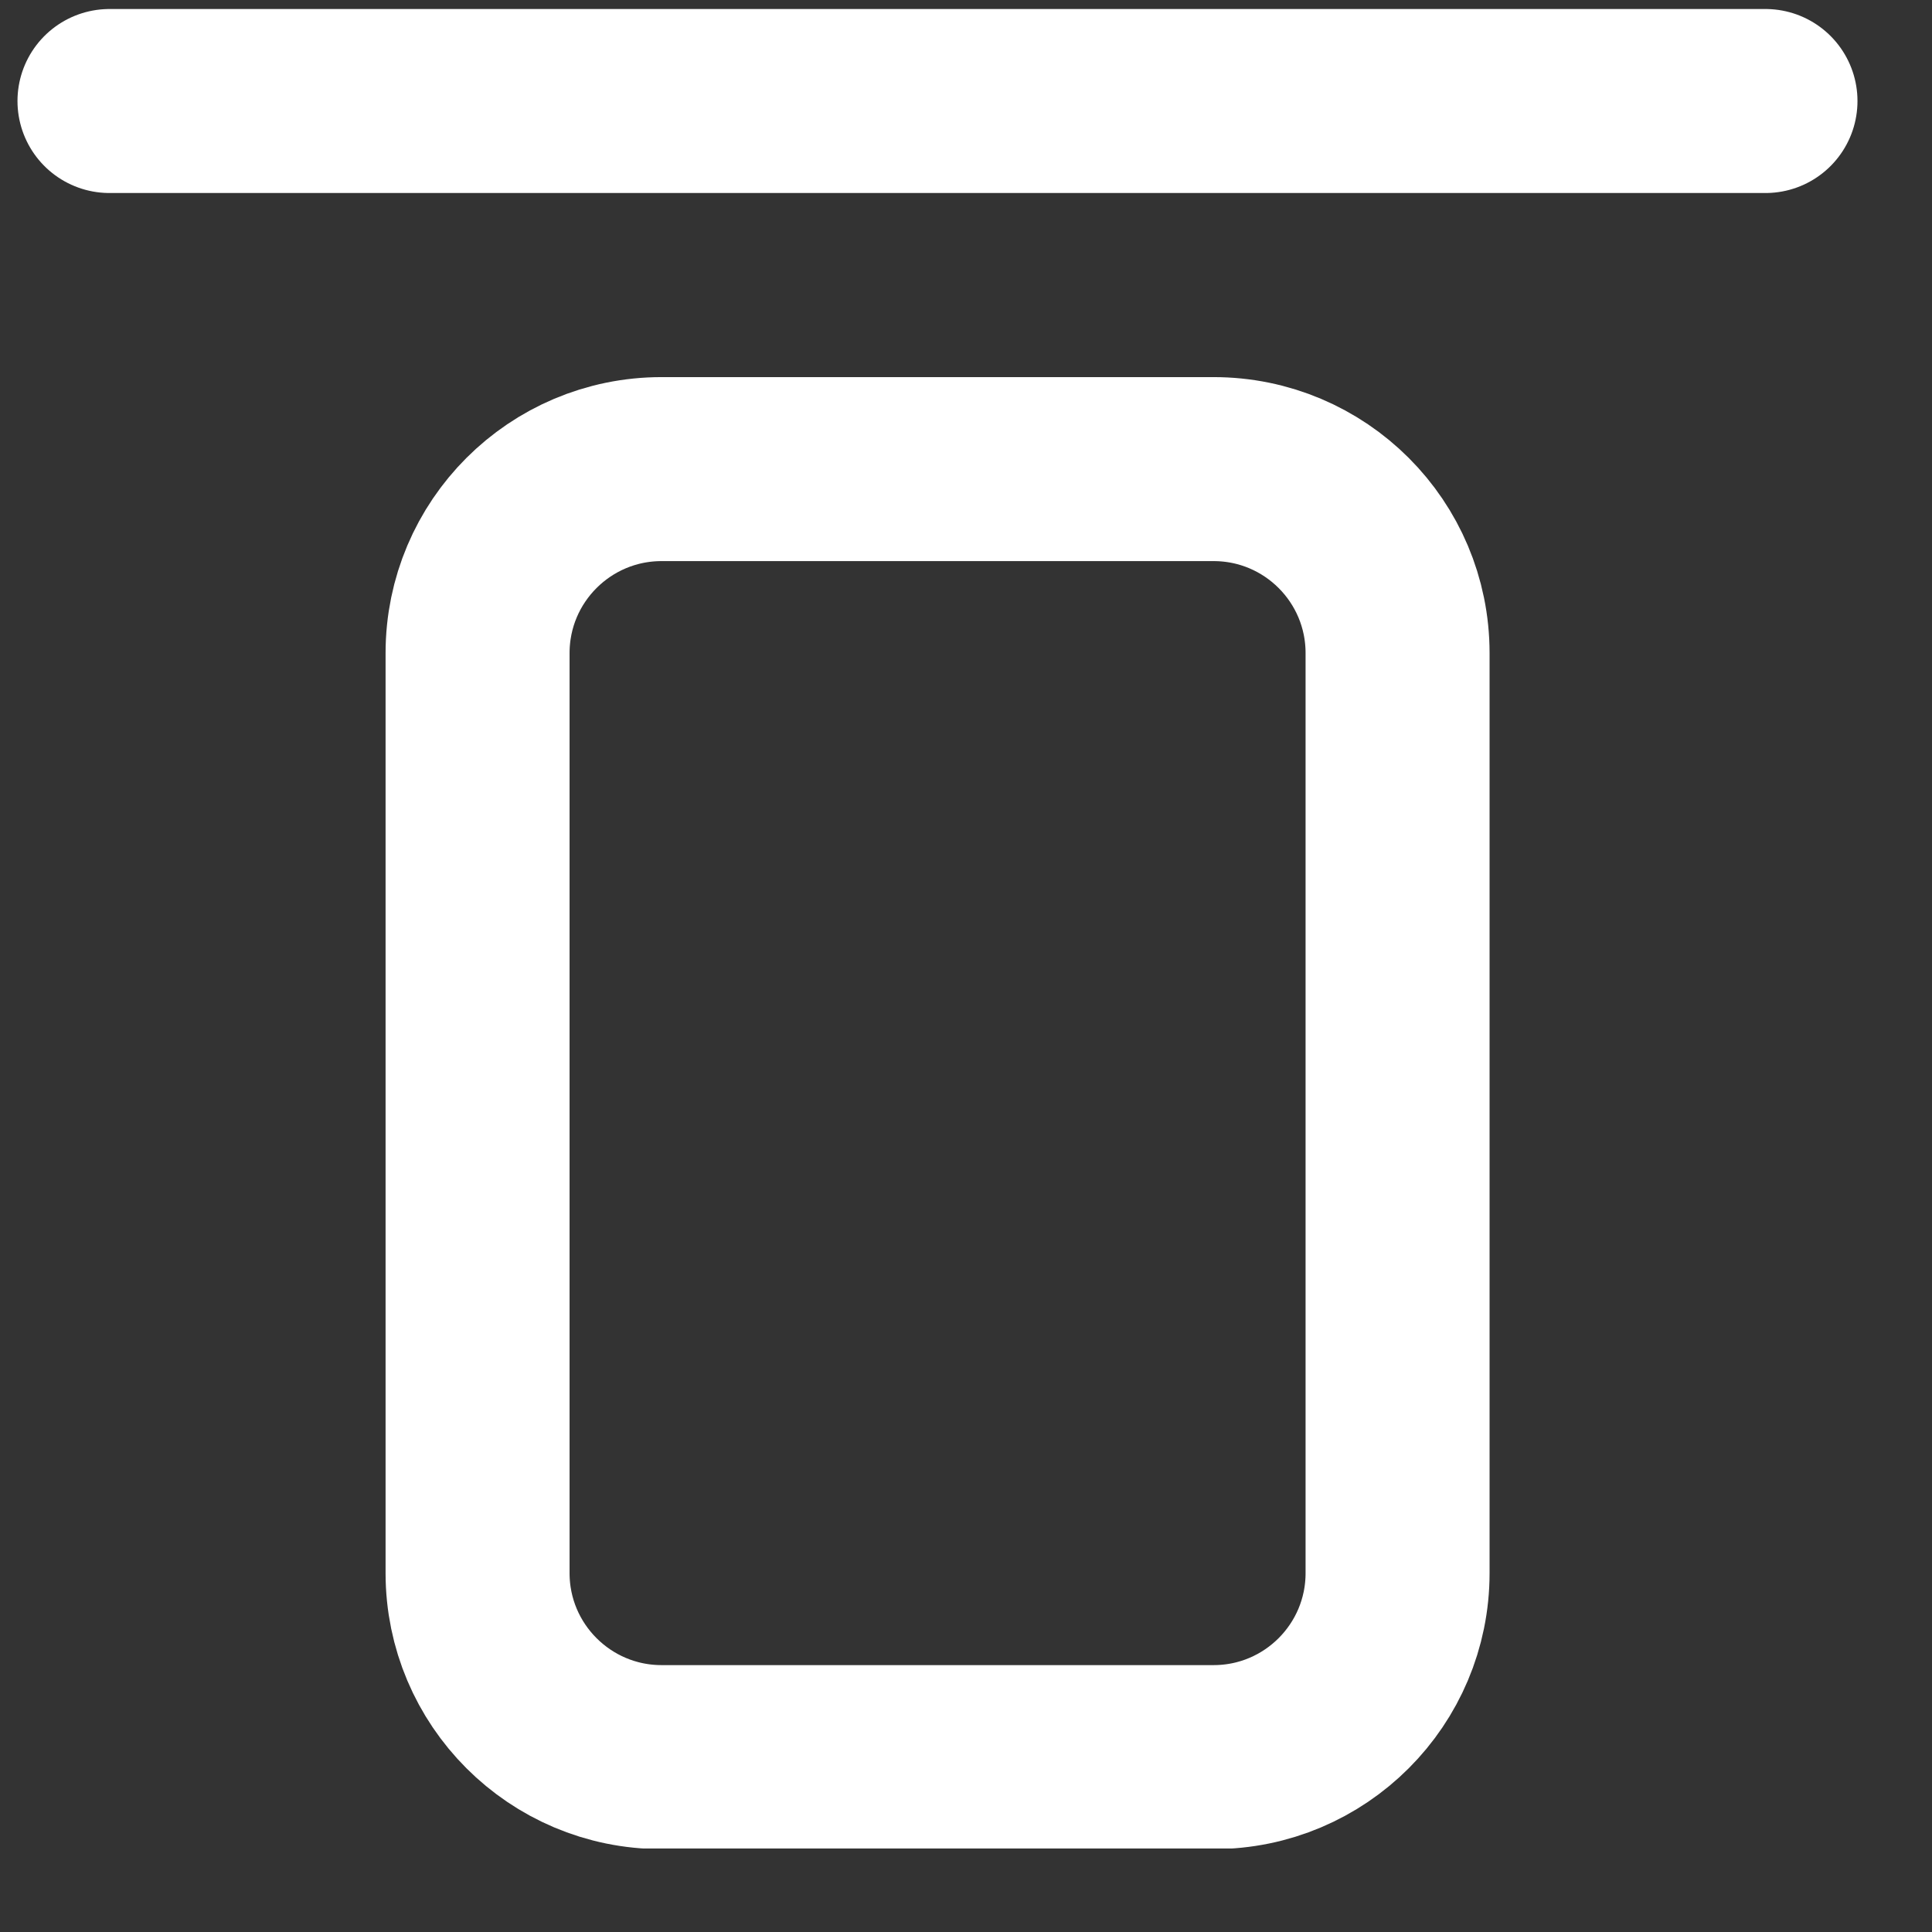
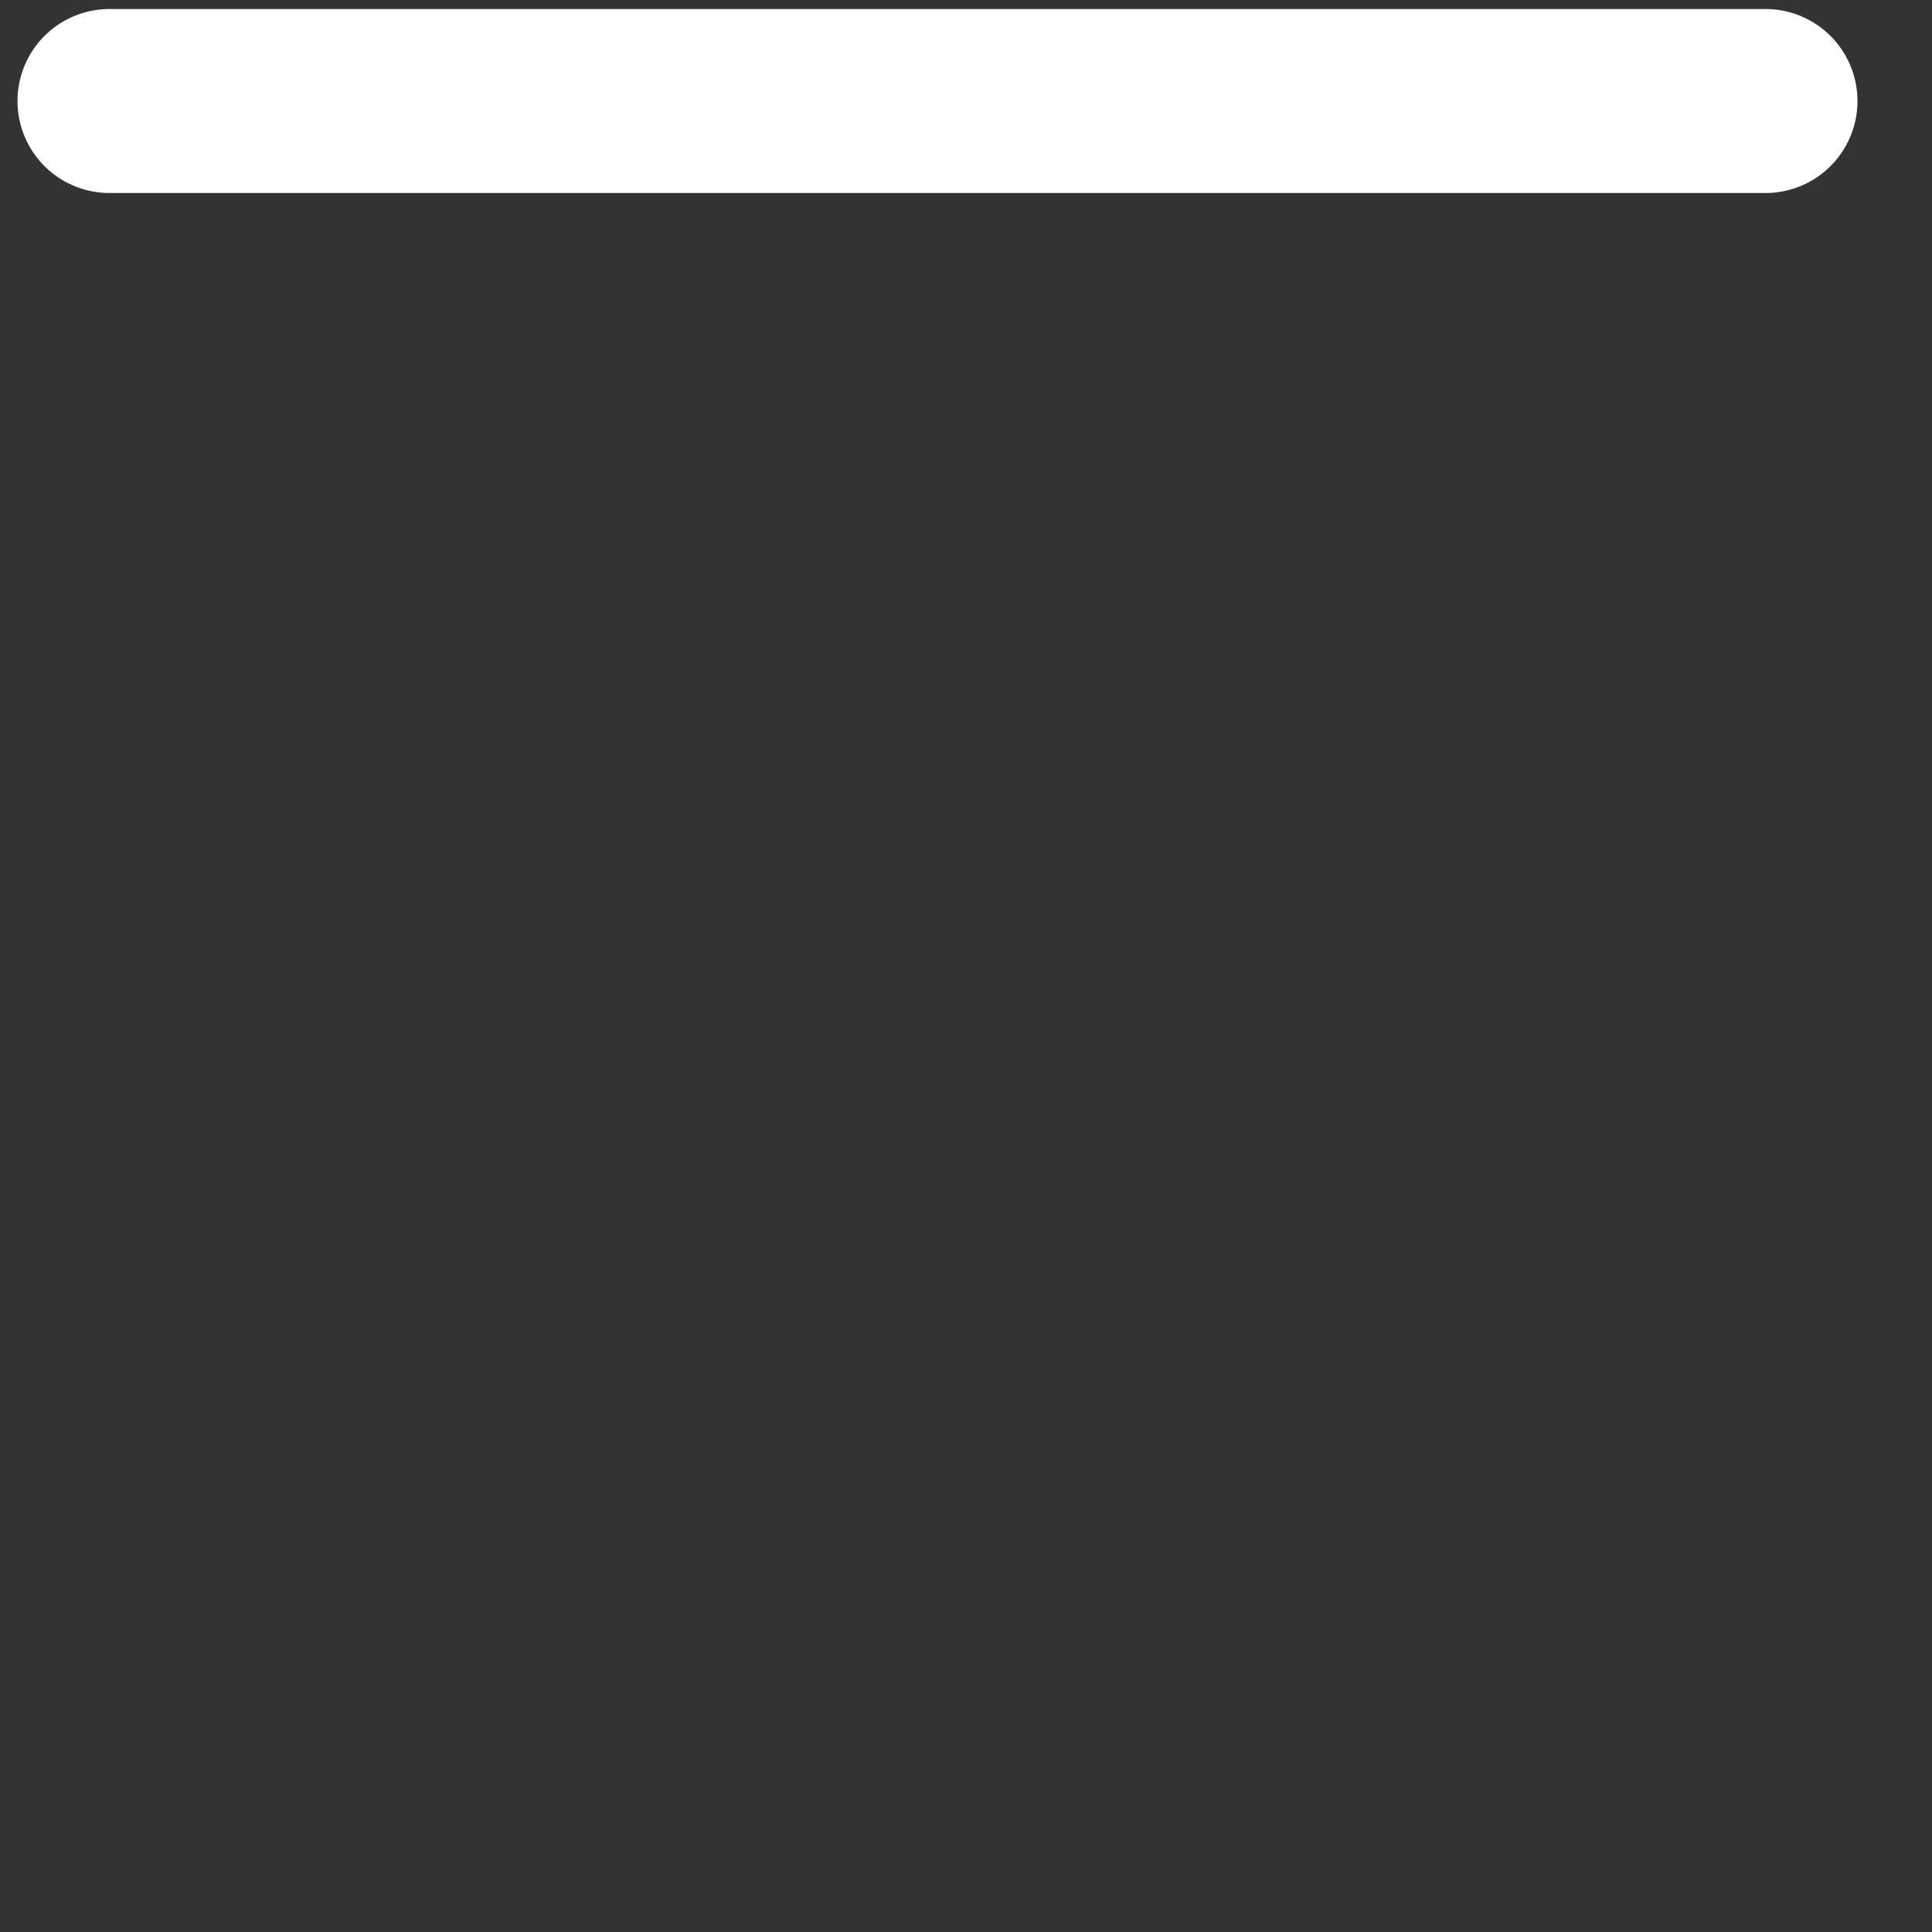
<svg xmlns="http://www.w3.org/2000/svg" width="21" height="21" viewBox="0 0 21 21" fill="none">
  <rect x="0" y="0" width="21" height="21" fill="#333333" stroke="none" />
  <g clip-path="url(#clip0_8576_79486)">
-     <path fill-rule="evenodd" clip-rule="evenodd" d="M15.191 7.099V17.099C15.191 18.203 14.296 19.099 13.191 19.099H7.191C6.087 19.099 5.191 18.203 5.191 17.099V7.099C5.191 5.994 6.087 5.099 7.191 5.099H13.191C14.296 5.099 15.191 5.994 15.191 7.099Z" stroke="white" stroke-width="2" stroke-linecap="round" stroke-linejoin="round" />
    <path d="M19.19 1.098H1.19" stroke="white" stroke-width="2" stroke-linecap="round" stroke-linejoin="round" />
  </g>
  <defs>
    <clipPath id="clip0_8576_79486">
      <rect width="20" height="20" fill="white" transform="translate(0.192 0.092)" />
    </clipPath>
  </defs>
</svg>